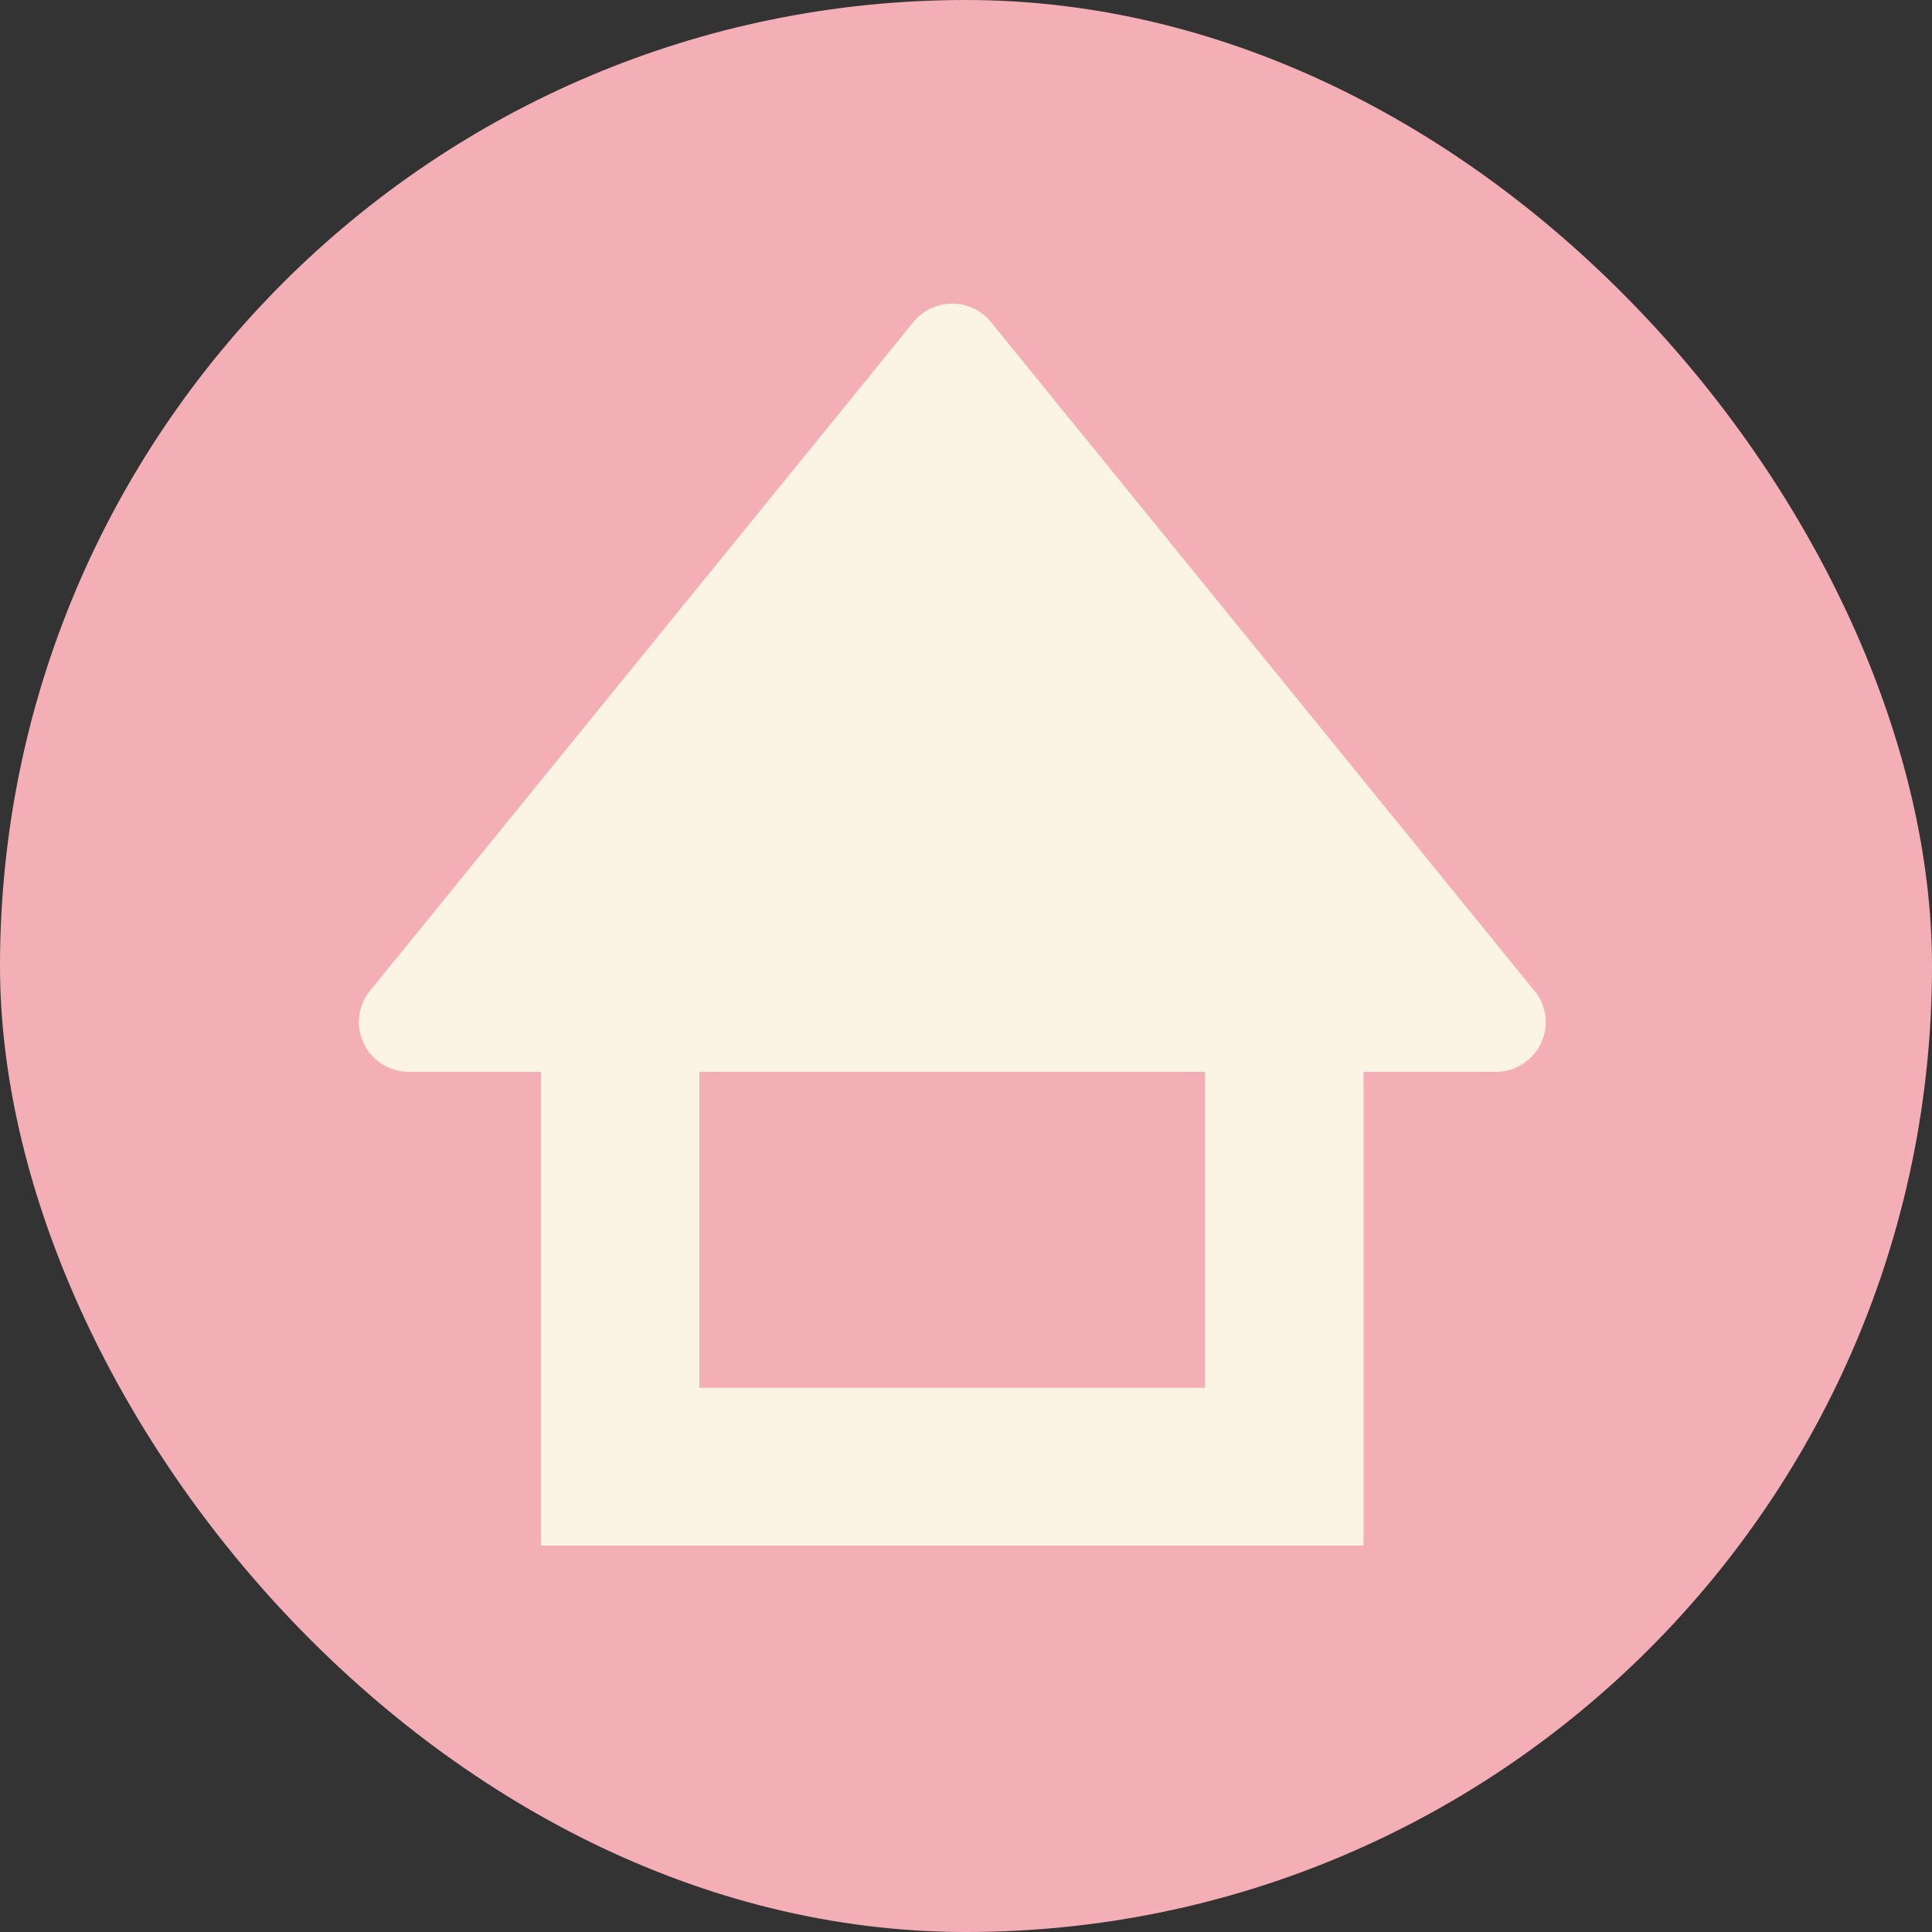
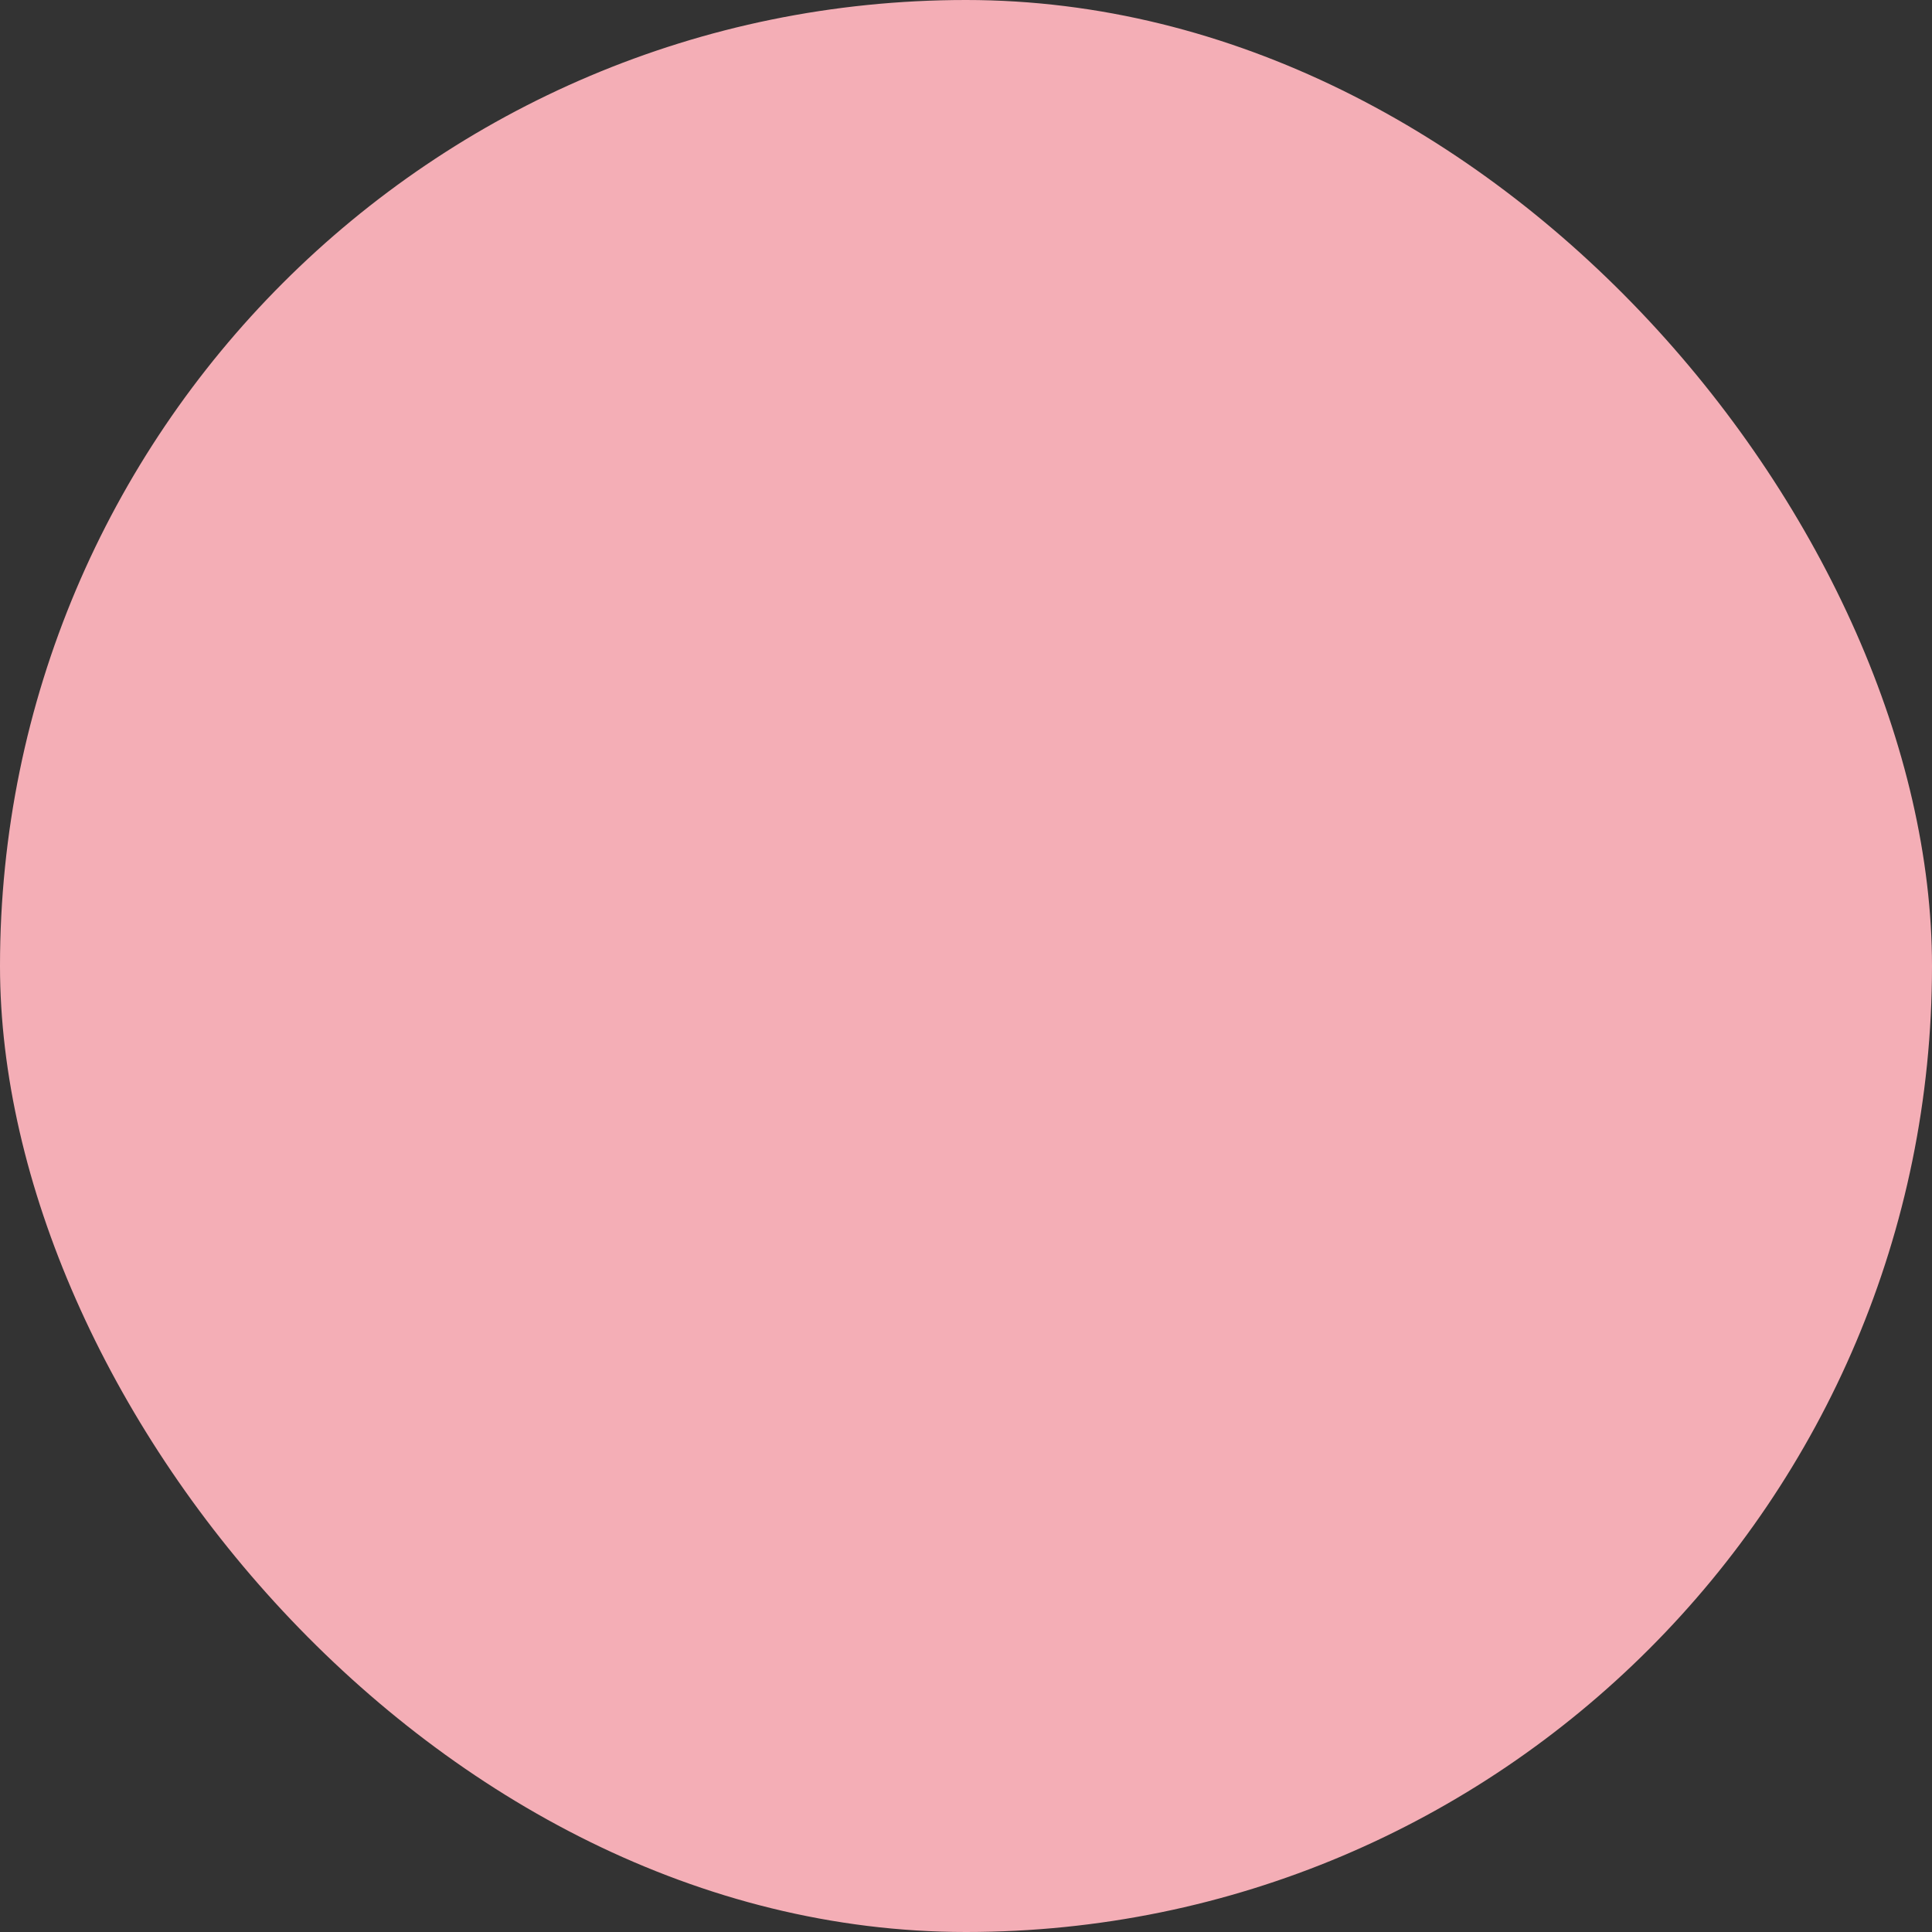
<svg xmlns="http://www.w3.org/2000/svg" viewBox="0 0 140 140">
  <rect x="0" y="0" width="140" height="140" fill="#333333" stroke="none" />
  <rect fill="#f4aeb6" height="140" rx="70" width="140" />
-   <path d="m111.19 71.8-39.38-48.46c-.69-.85-1.72-1.34-2.81-1.34s-2.12.49-2.81 1.34l-39.38 48.46c-.88 1.08-1.05 2.57-.45 3.82s1.87 2.05 3.26 2.05h9.58v34.33h59.61v-34.33h9.58c1.39 0 2.66-.8 3.27-2.05.6-1.25.42-2.74-.45-3.82zm-23.87 28.76h-36.64v-22.89h36.64z" fill="#fbf4e4" />
</svg>